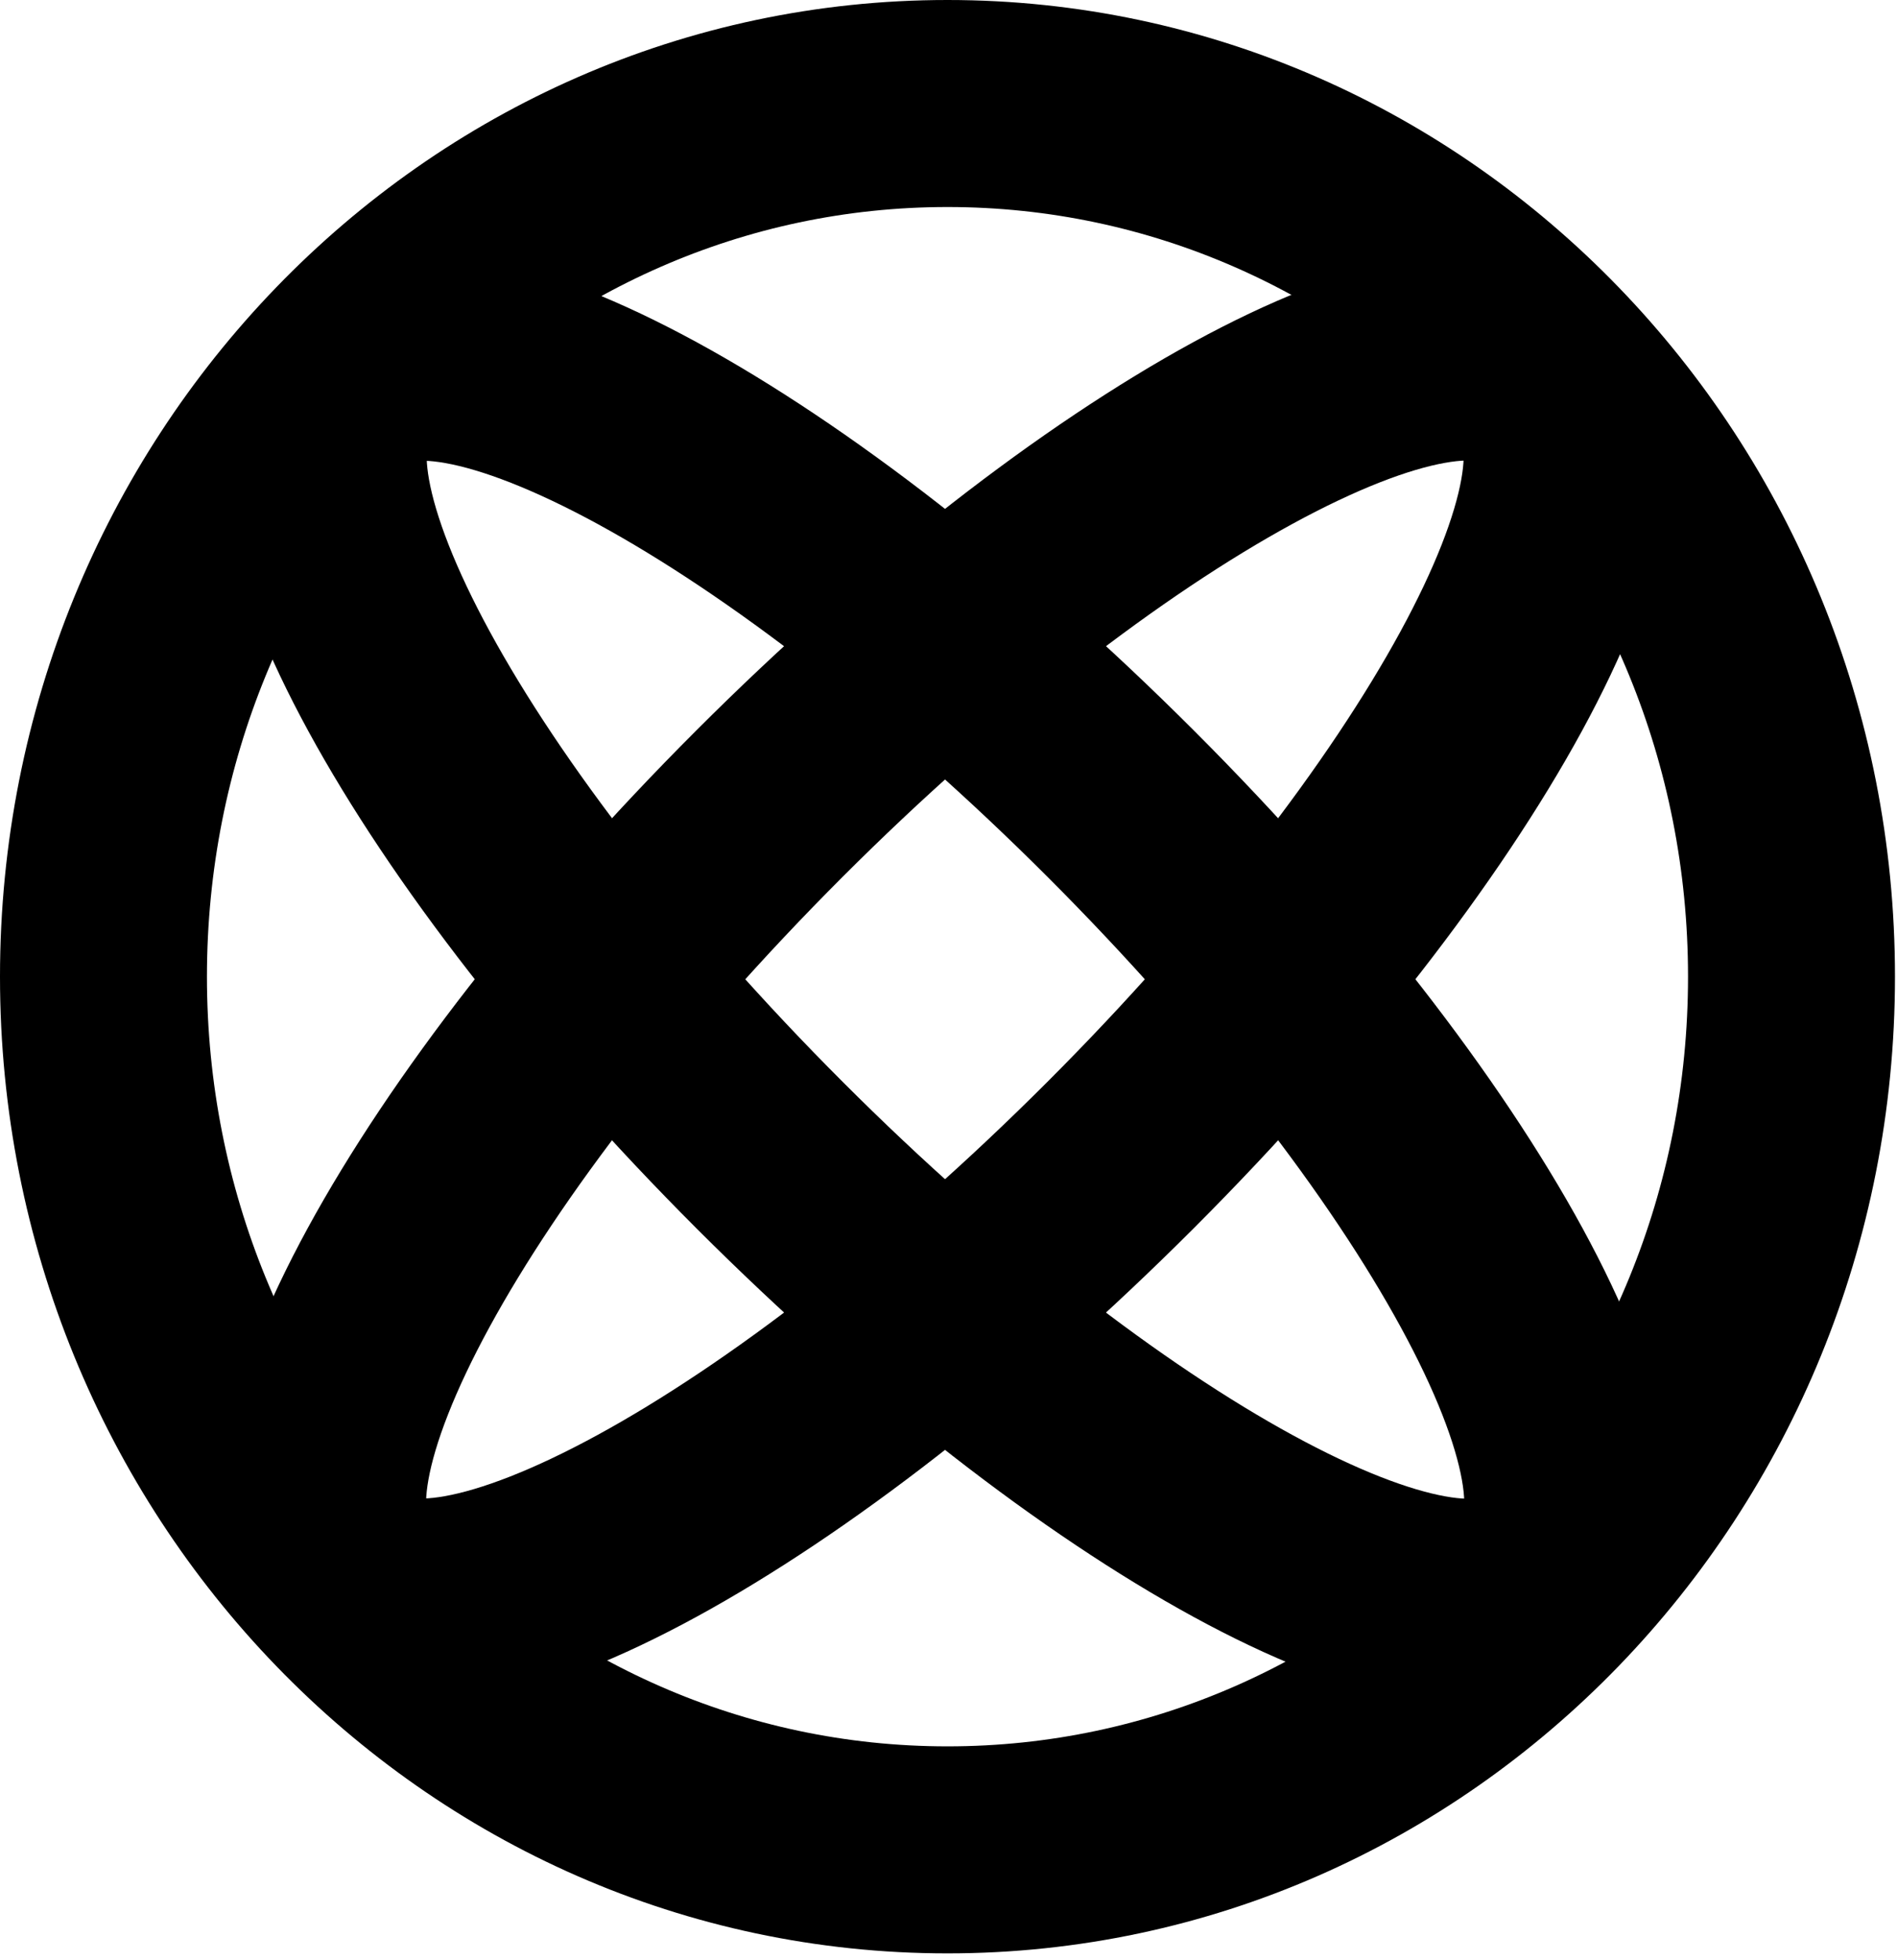
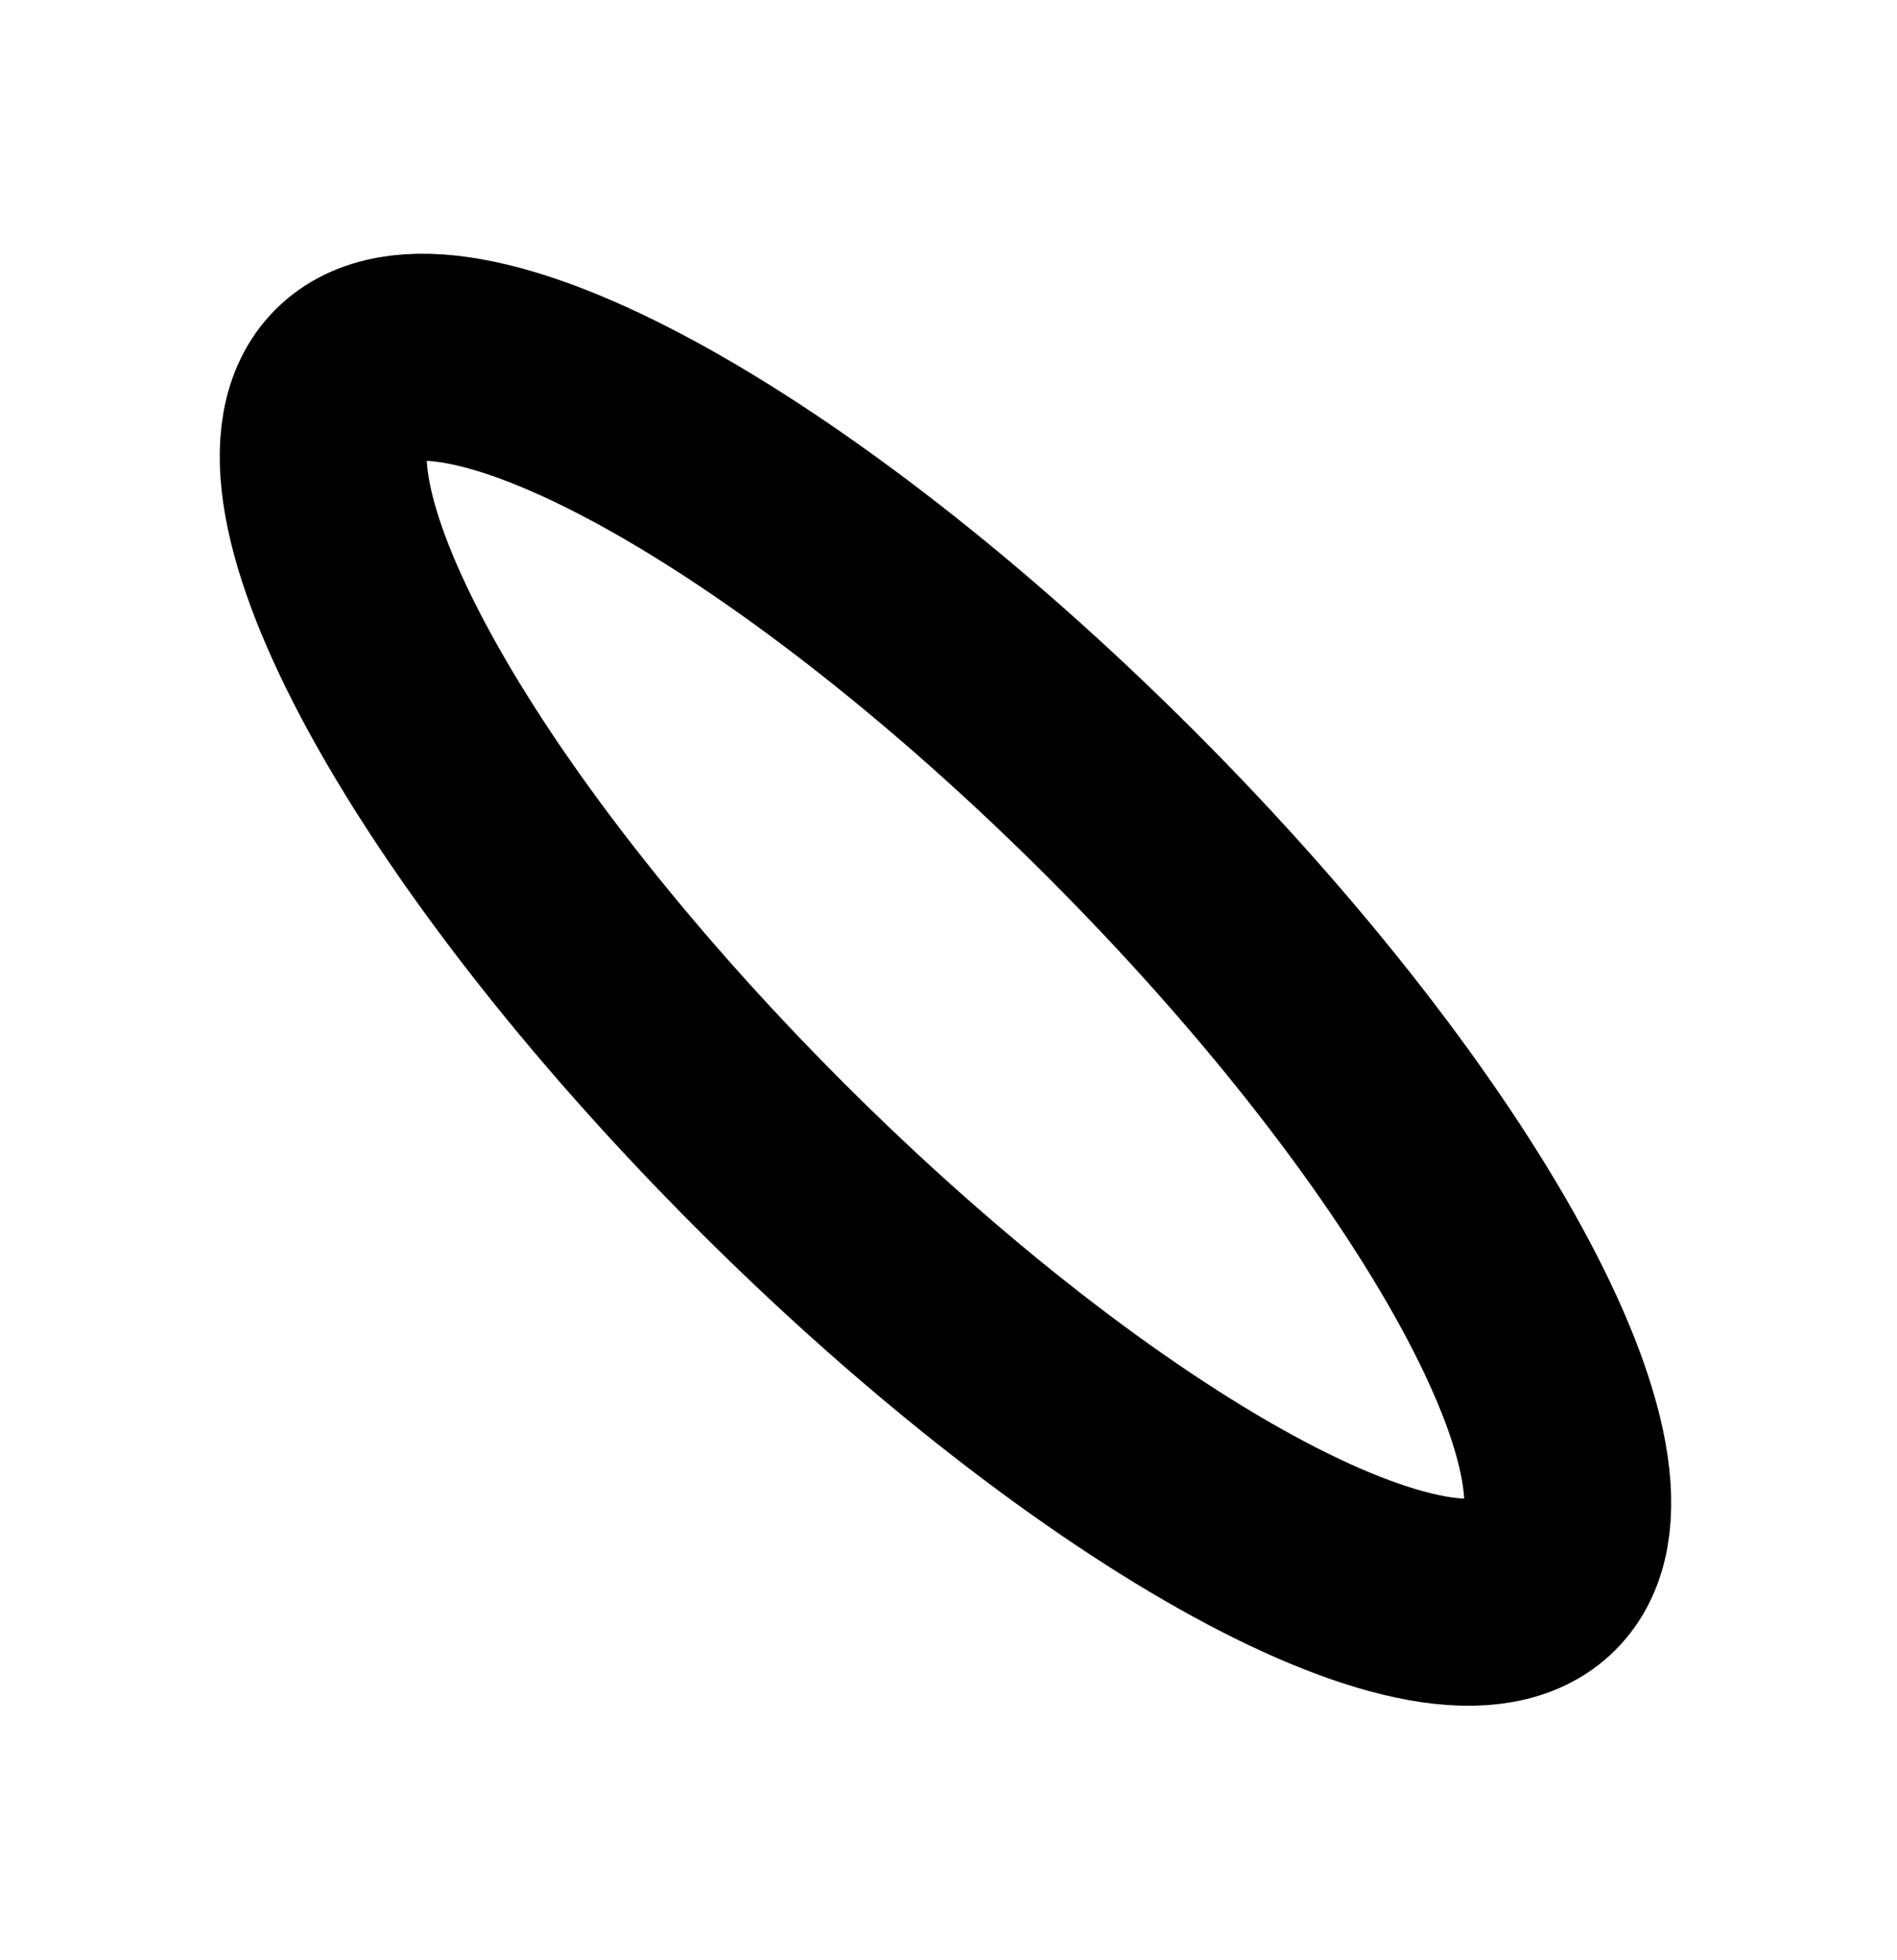
<svg xmlns="http://www.w3.org/2000/svg" width="275" height="284" viewBox="0 0 275 284" fill="none">
-   <path d="M137.353 268.061C204.927 268.061 259.706 211.412 259.706 141.531C259.706 71.65 204.927 15 137.353 15C69.779 15 15 71.65 15 141.531C15 211.412 69.779 268.061 137.353 268.061Z" stroke="black" stroke-width="30" />
-   <path d="M162.428 167.395C210.21 119.613 237.548 69.481 223.489 55.423C209.43 41.364 159.298 68.702 111.517 116.483C63.735 164.265 36.397 214.397 50.456 228.456C64.515 242.515 114.646 215.177 162.428 167.395Z" stroke="black" stroke-width="30" />
  <path d="M111.605 167.428C159.387 215.21 209.518 242.548 223.577 228.489C237.636 214.43 210.298 164.298 162.517 116.517C114.735 68.735 64.603 41.397 50.544 55.456C36.485 69.515 63.823 119.646 111.605 167.428Z" stroke="black" stroke-width="30" />
</svg>